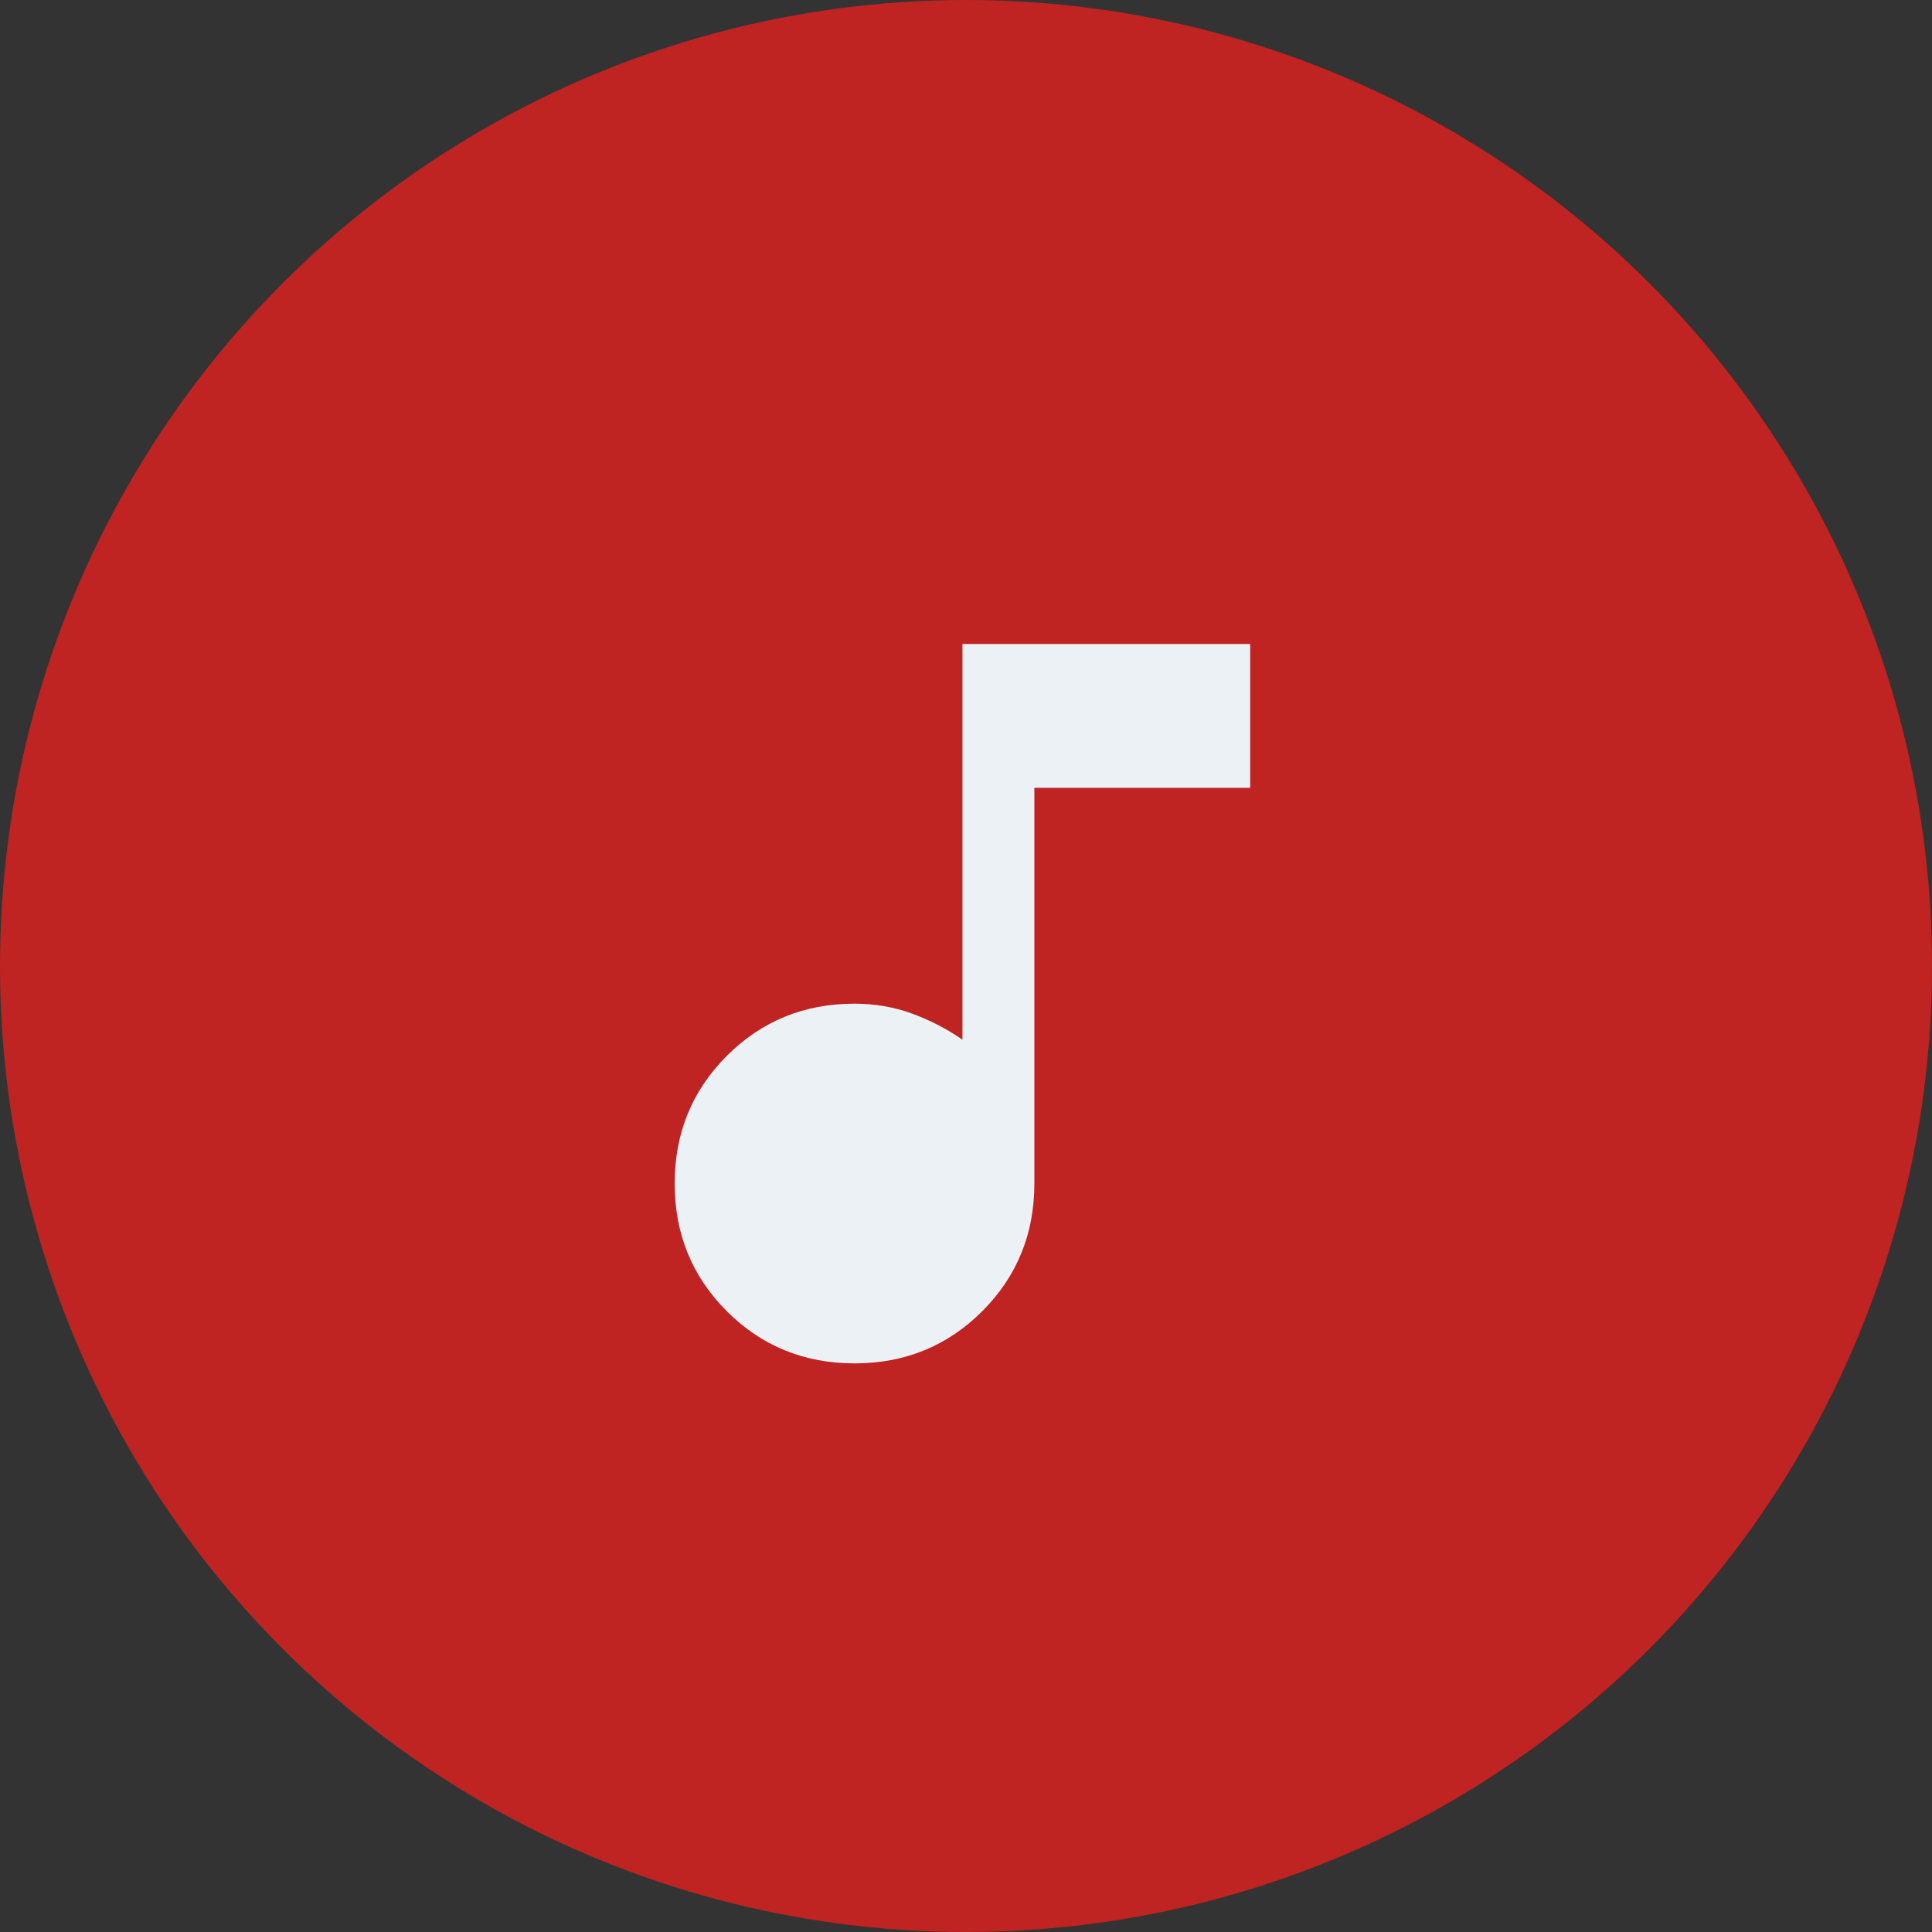
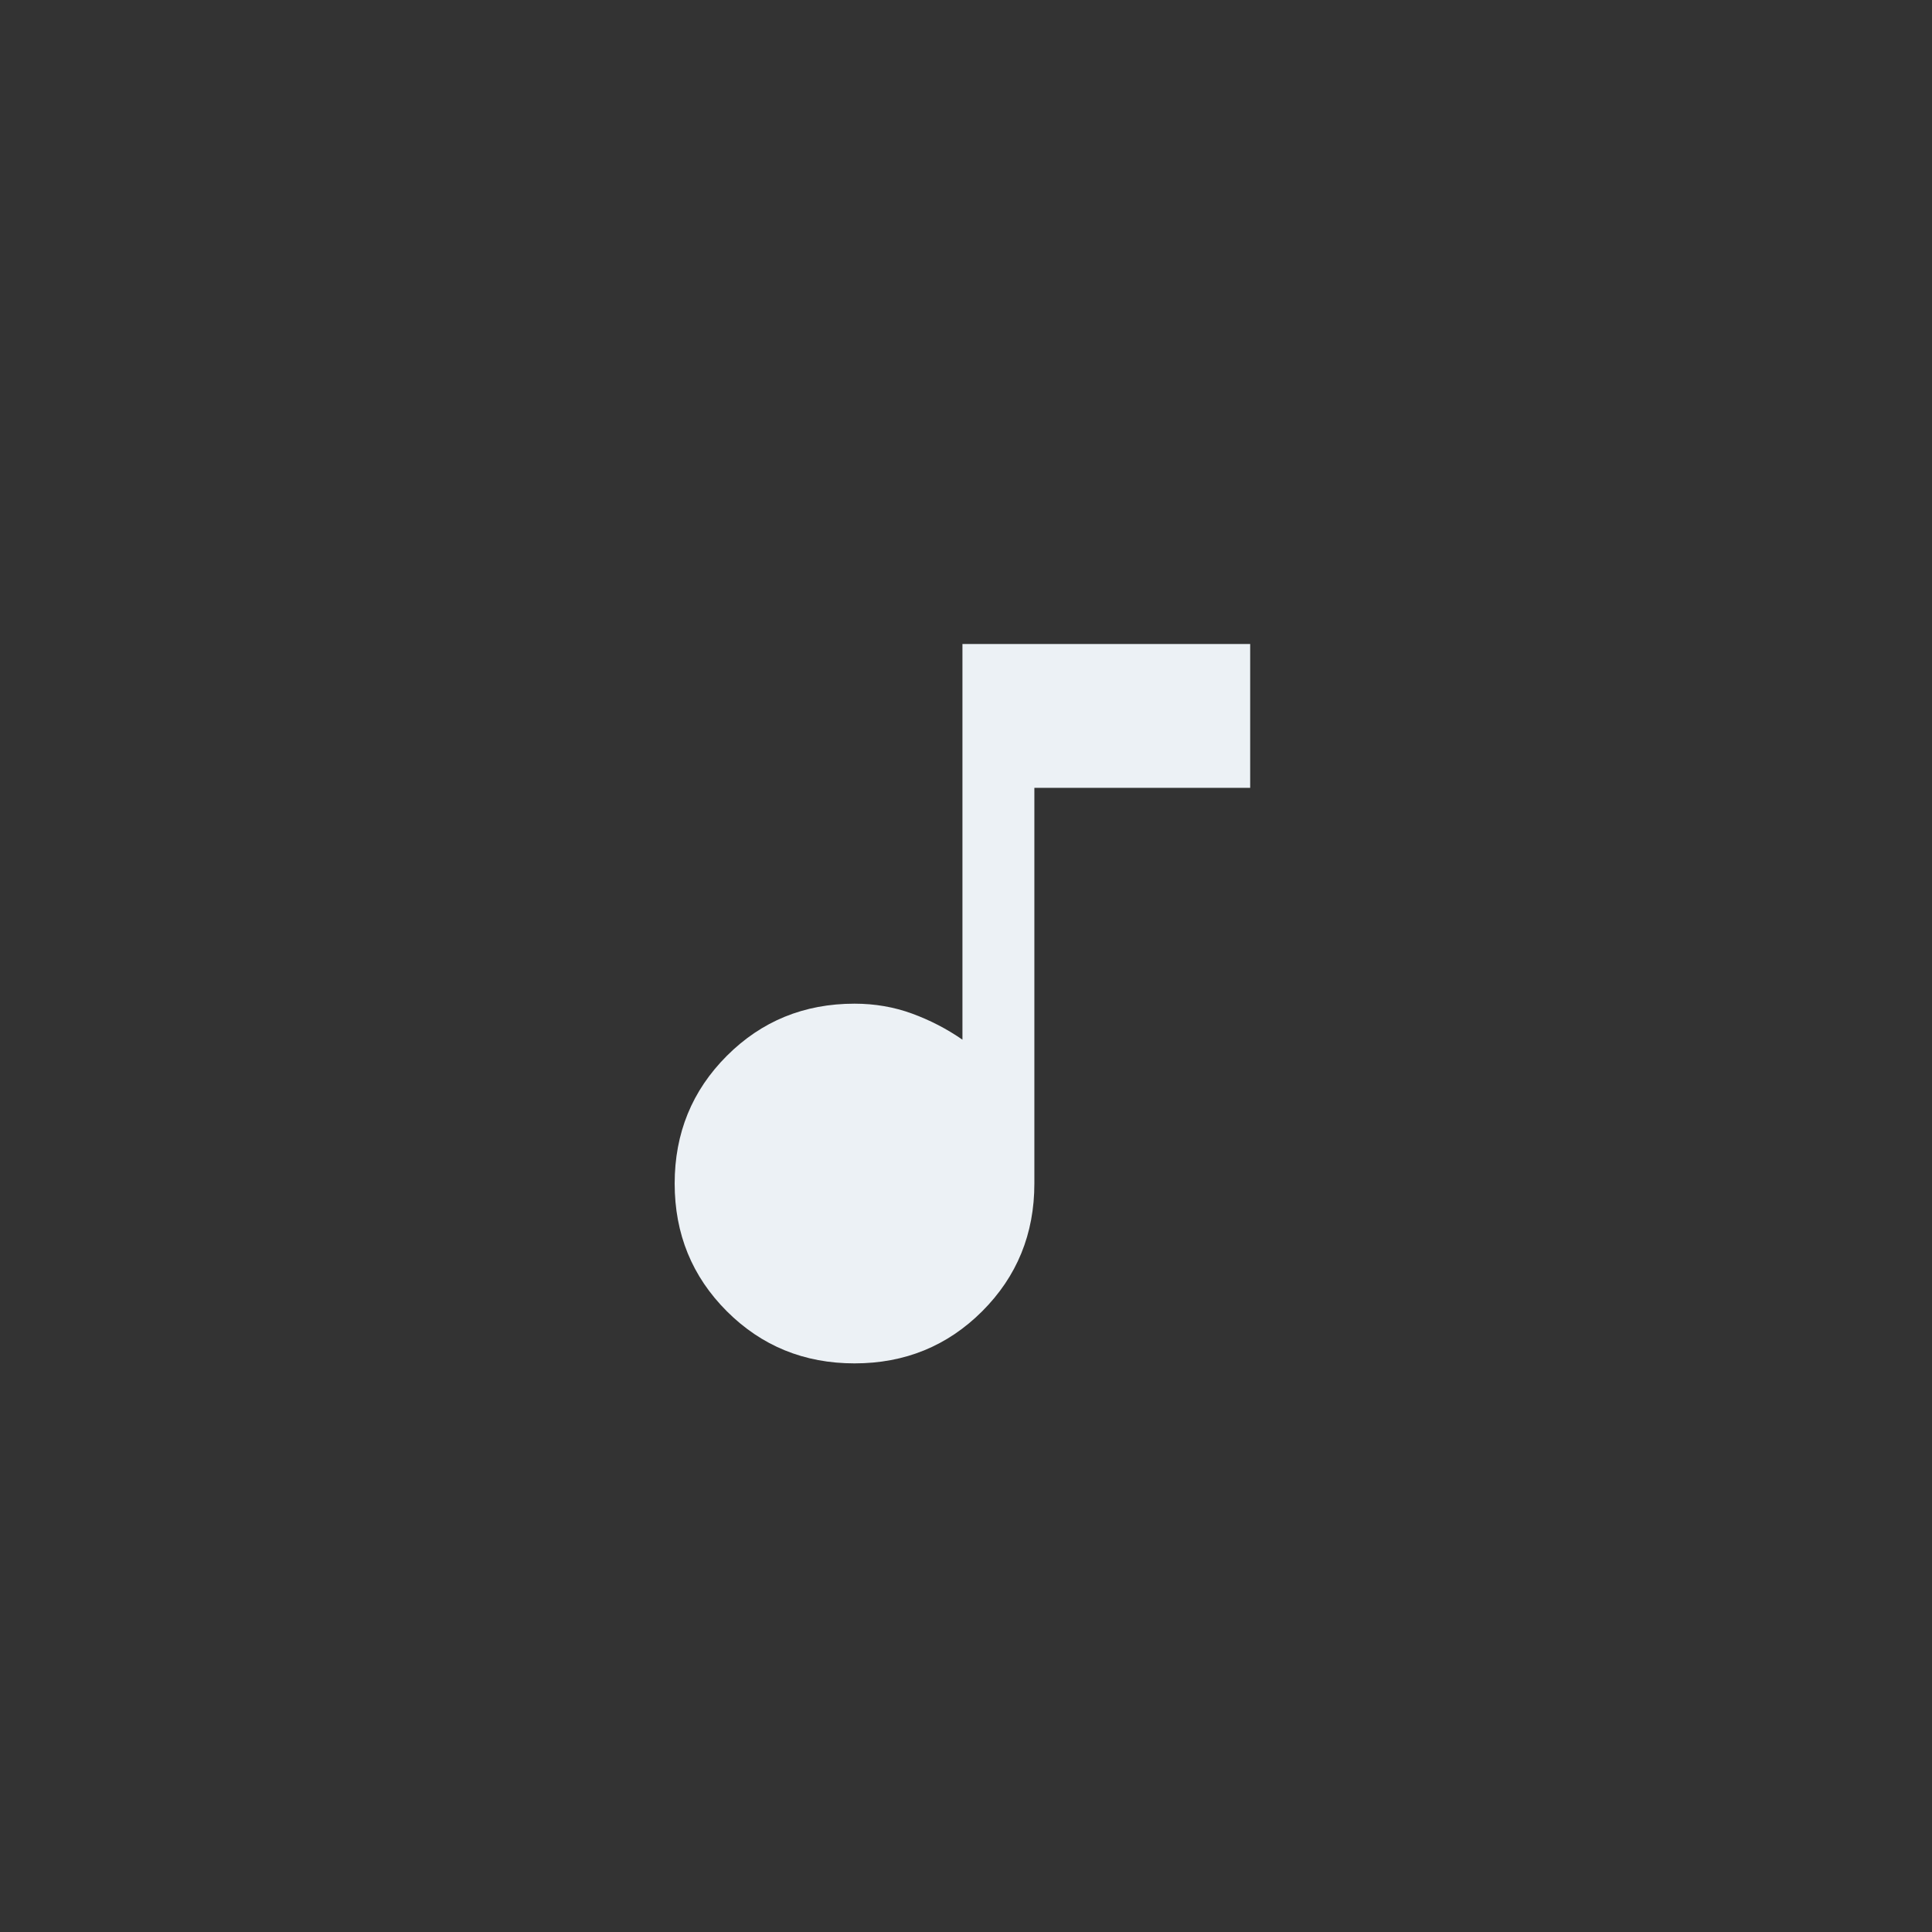
<svg xmlns="http://www.w3.org/2000/svg" width="44" height="44" viewBox="0 0 44 44" fill="none">
  <rect x="0" y="0" width="44" height="44" fill="#333333" stroke="none" />
-   <circle cx="22" cy="22" r="22" fill="#BF2322" />
  <path d="M19.461 31.05C20.608 31.05 21.577 30.654 22.369 29.863C23.161 29.071 23.557 28.101 23.557 26.954V17.943H28.472V14.667H21.919V23.678C21.564 23.432 21.181 23.234 20.772 23.084C20.362 22.934 19.925 22.858 19.461 22.858C18.314 22.858 17.345 23.254 16.553 24.046C15.761 24.838 15.365 25.808 15.365 26.954C15.365 28.101 15.761 29.071 16.553 29.863C17.345 30.654 18.314 31.05 19.461 31.05Z" fill="#ECF1F5" />
</svg>